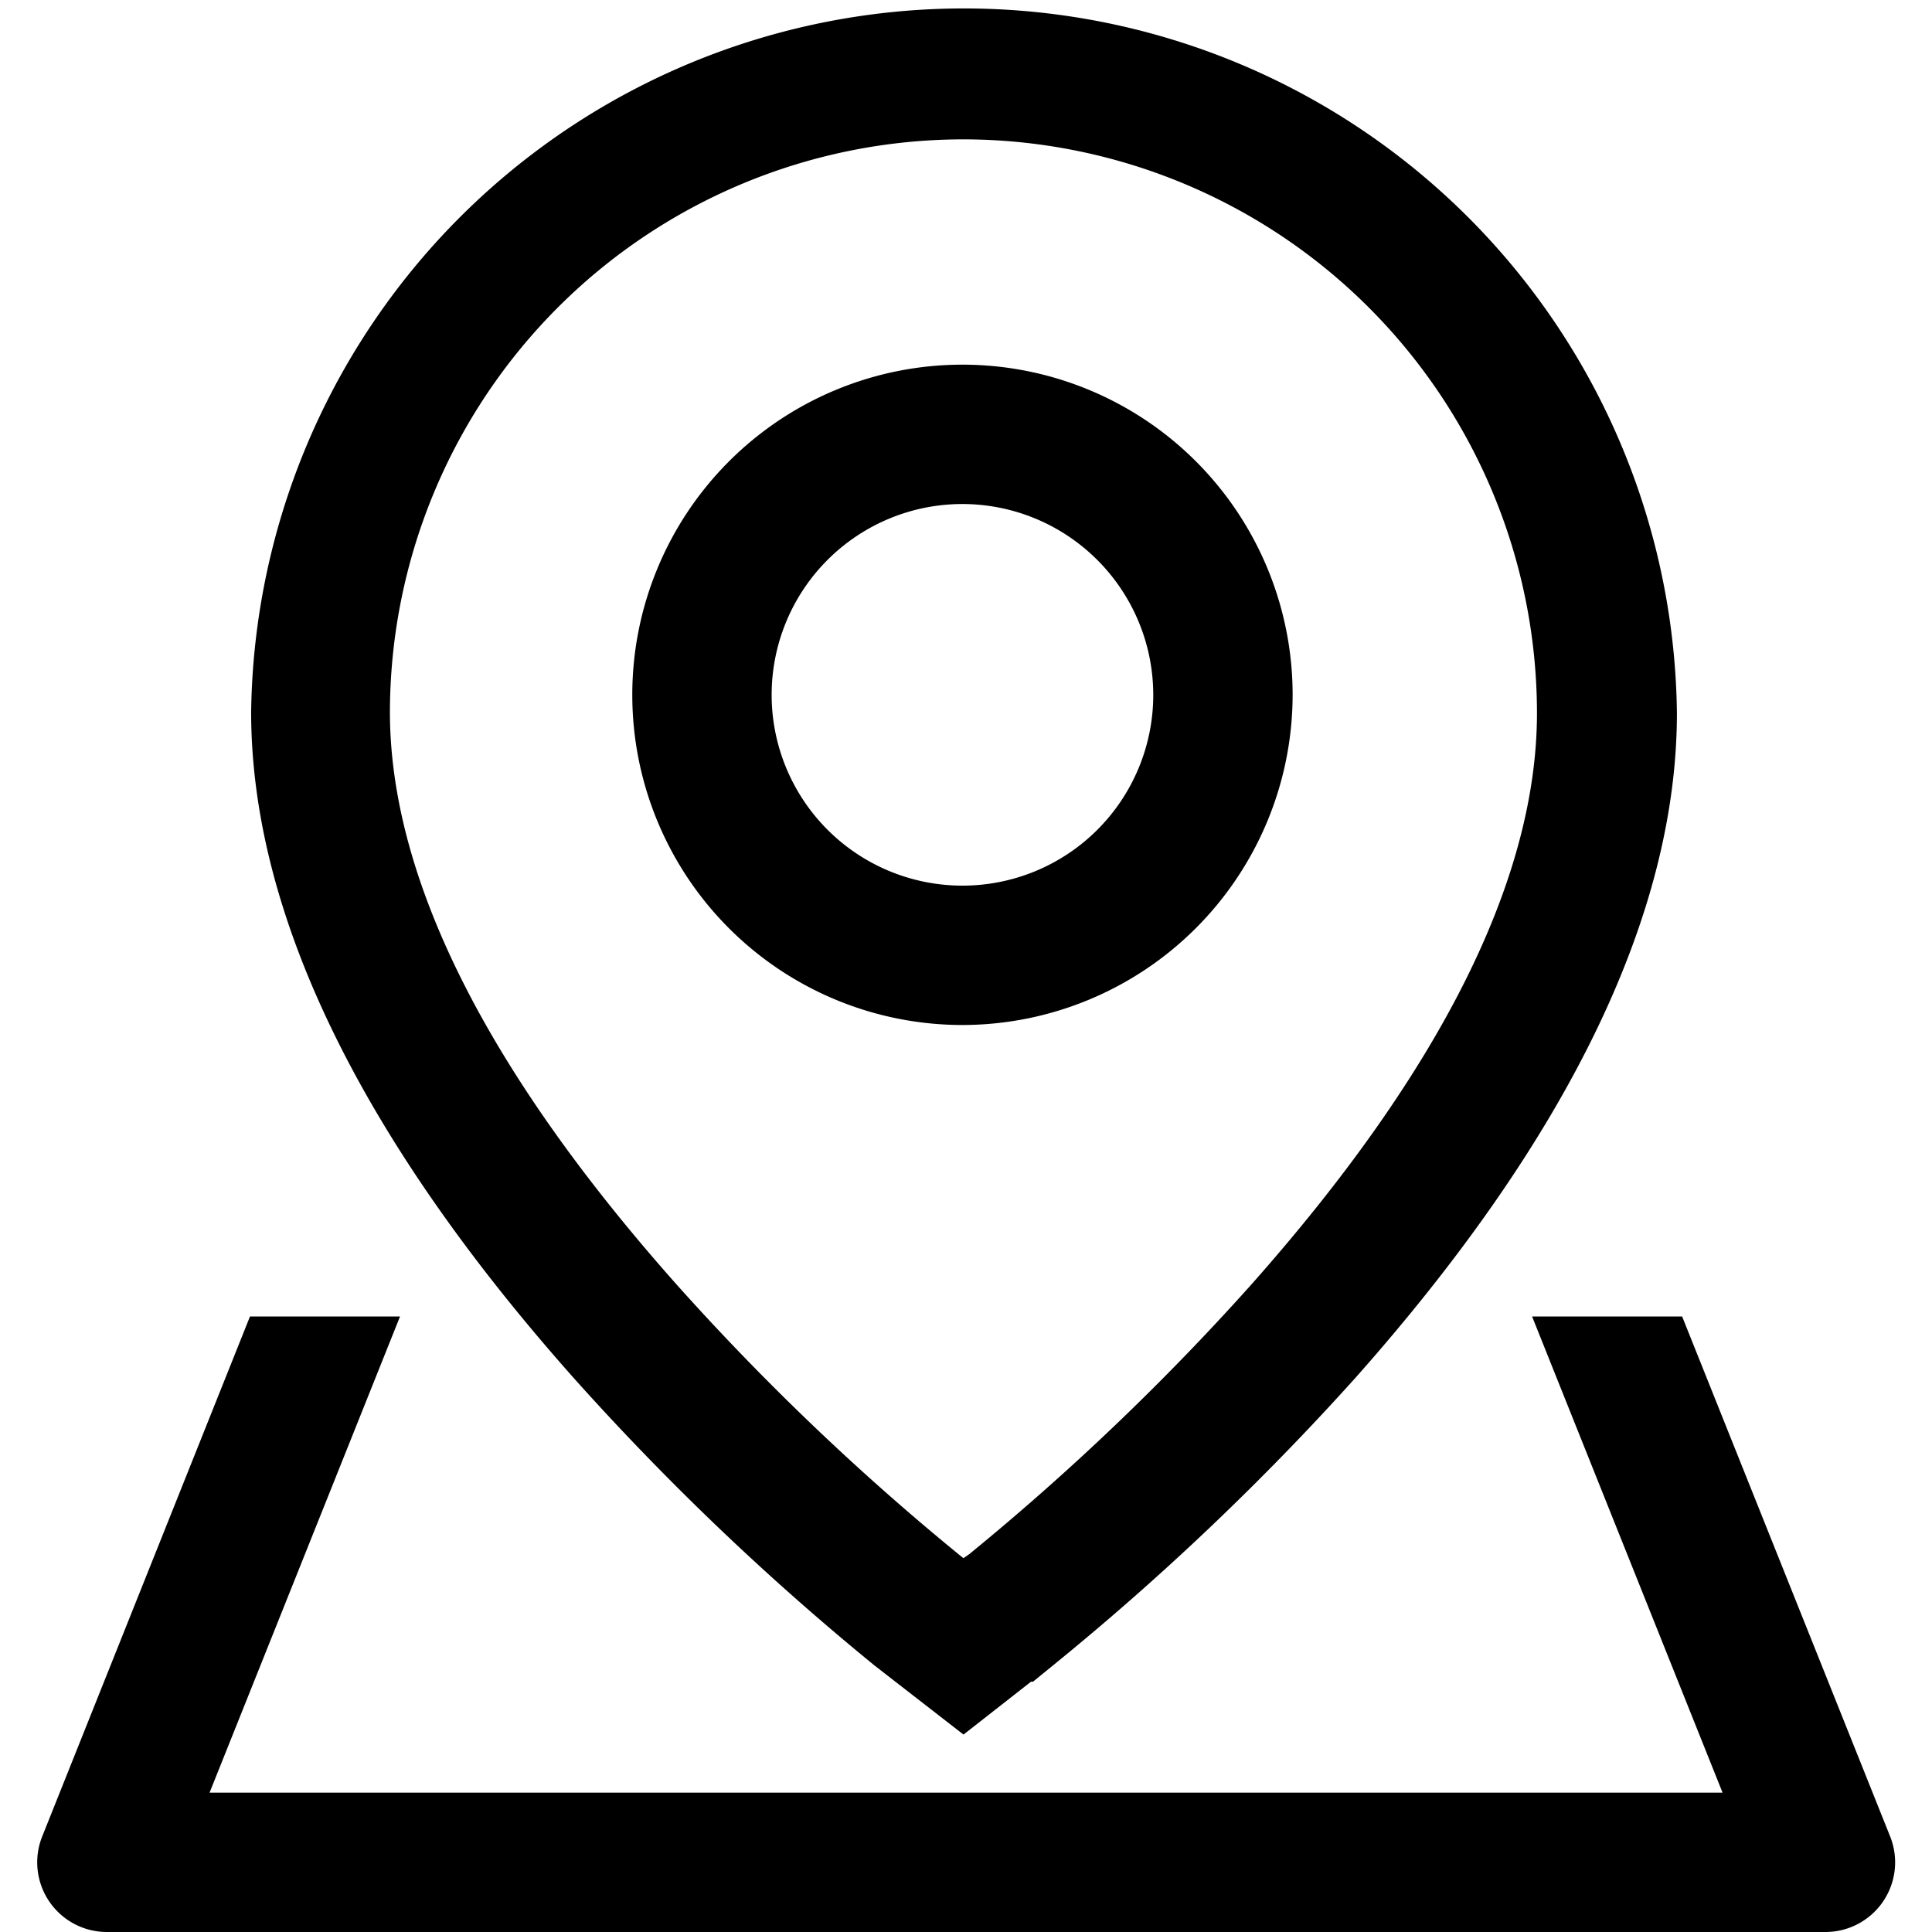
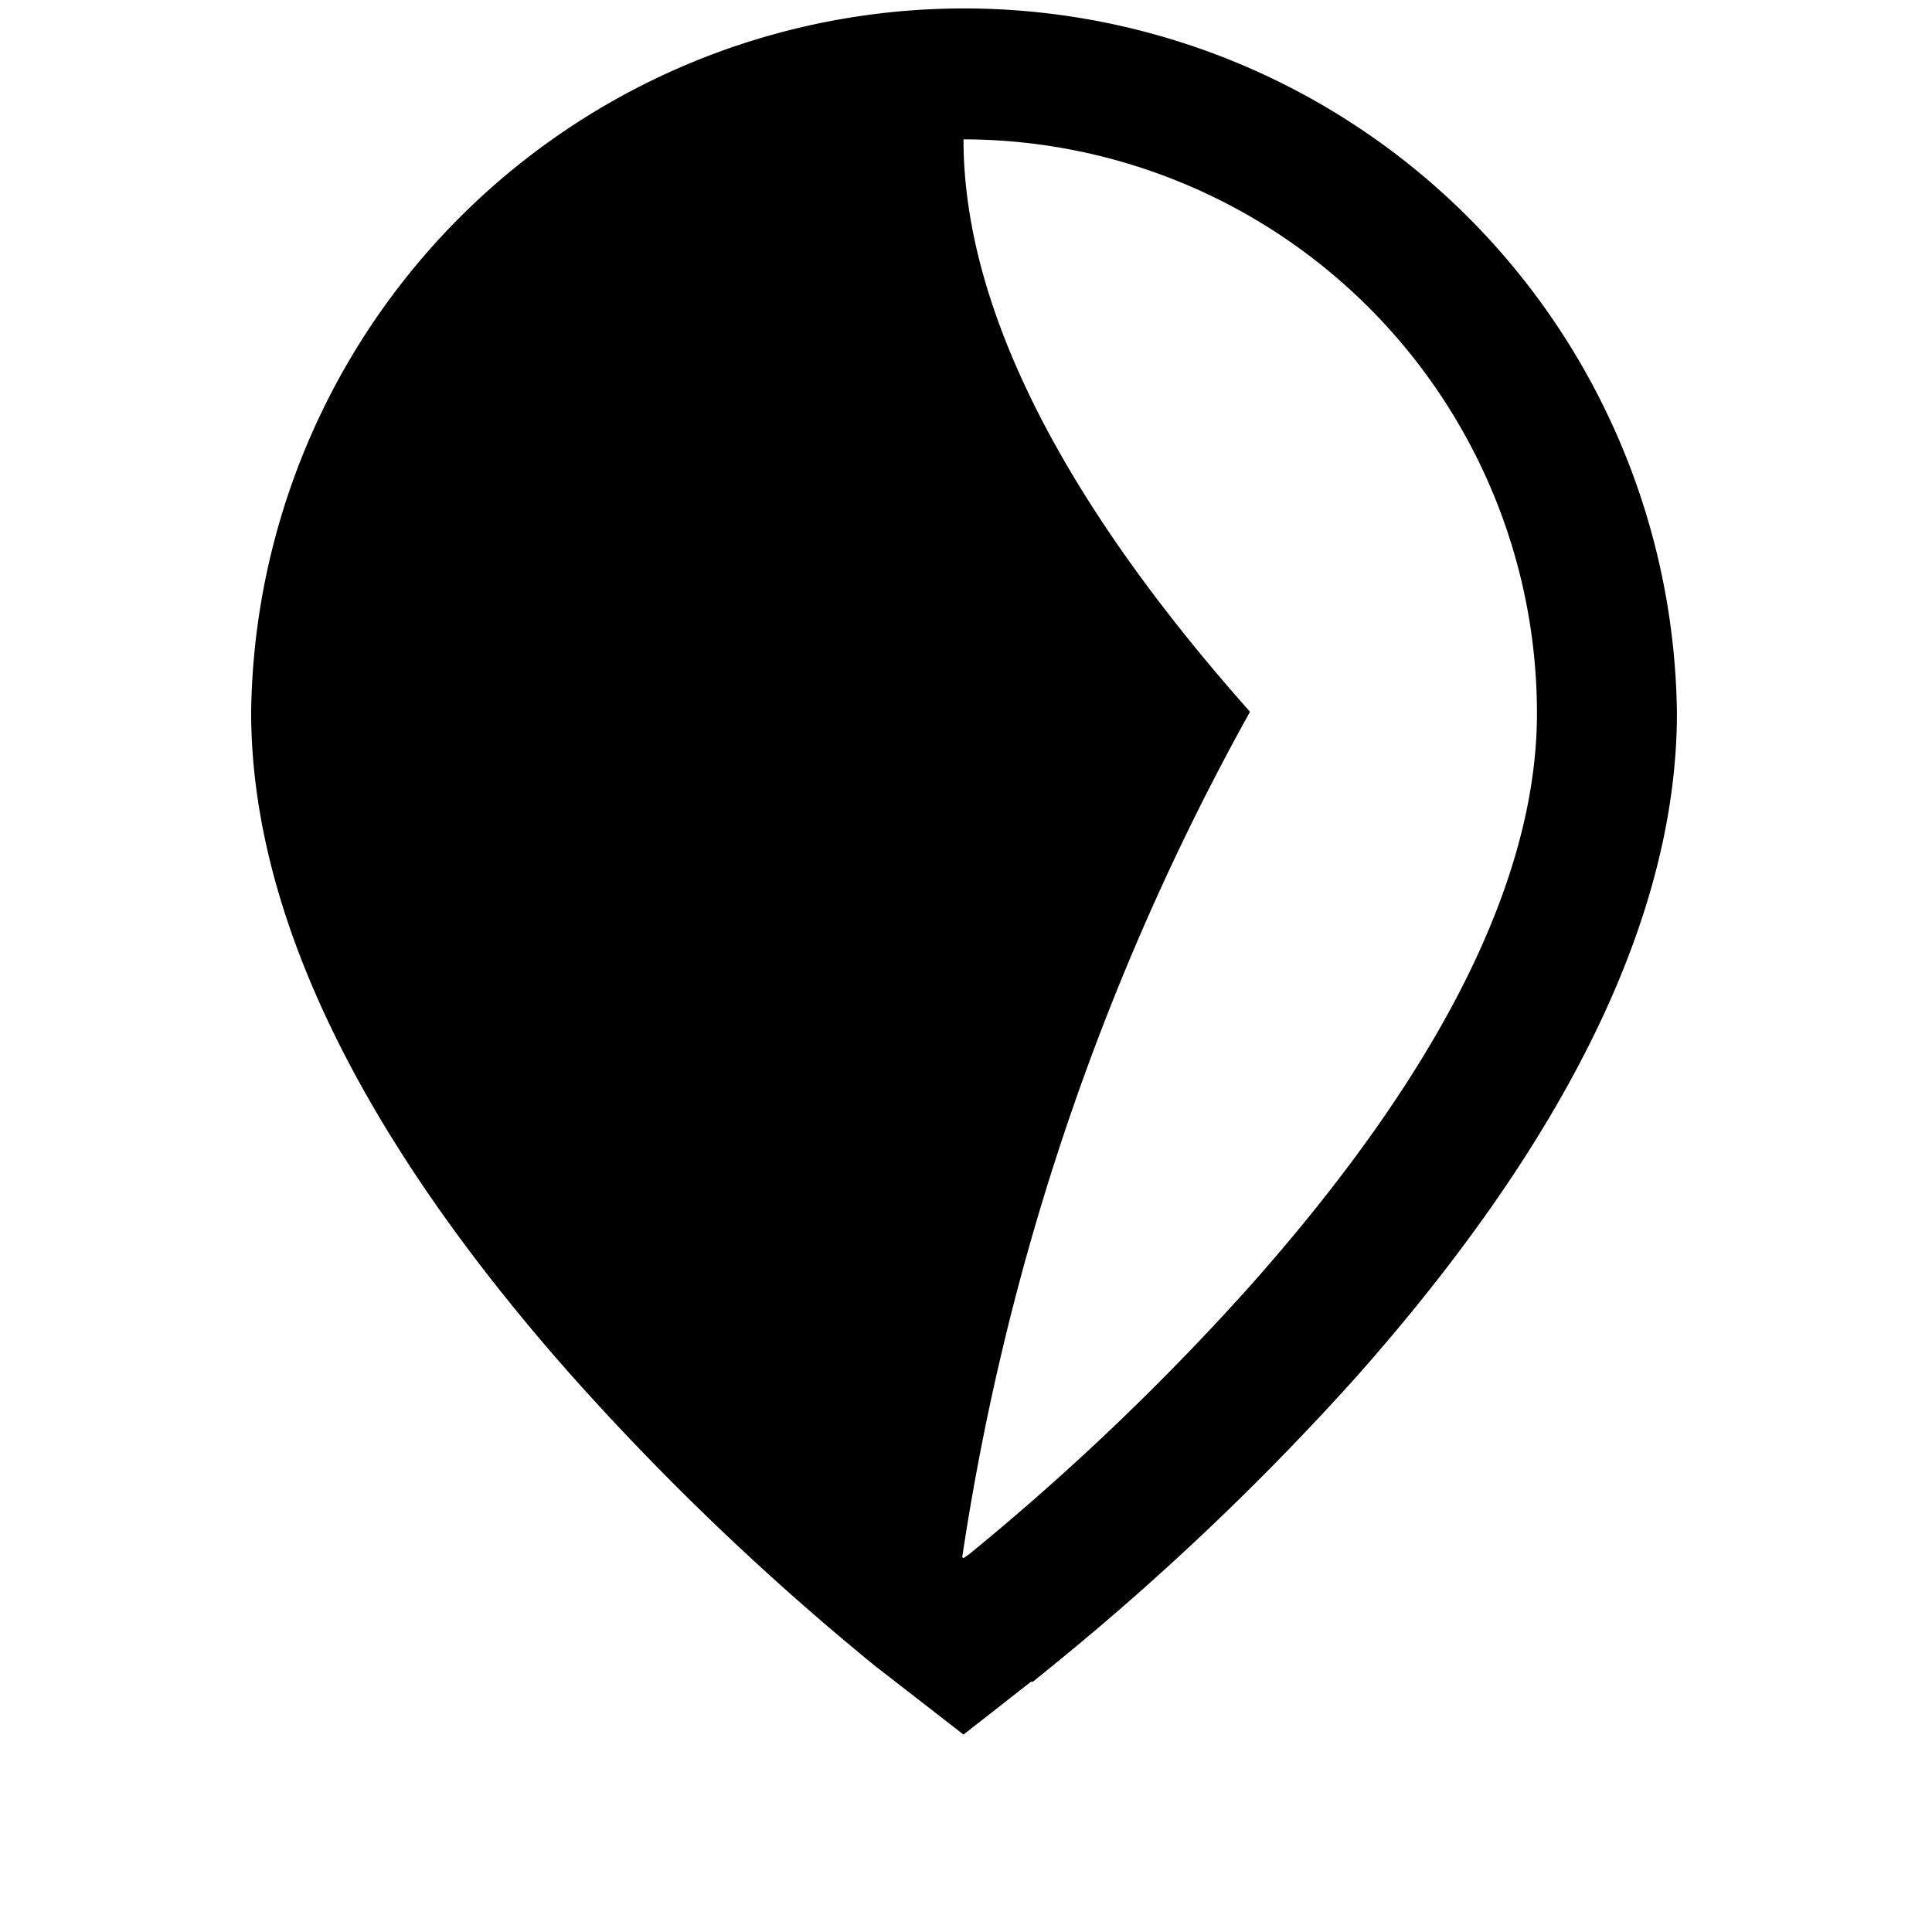
<svg xmlns="http://www.w3.org/2000/svg" t="1751685412594" class="icon" viewBox="0 0 1024 1024" version="1.1" p-id="12209" width="256" height="256">
-   <path d="M510.677 919.36l-47.027-36.502A1406.492 1406.492 0 0 1 303.61 729.837C190.477 602.36 133.11 483.624 133.11 377.321a377.875 377.875 0 0 1 755.69 0.554c0 106.426-57.307 225.04-170.442 352.454a1413.694 1413.694 0 0 1-158.56 150.99l-12.312 10.034h-1.046z m0-845.496A304.073 304.073 0 0 0 206.665 377.32c0 87.837 51.09 189.954 151.852 303.396A1326.596 1326.596 0 0 0 510 825.367l0.677 0.493 3.077-2.154A1326.657 1326.657 0 0 0 662.836 681.27c100.701-113.442 151.79-215.436 151.79-303.396a304.32 304.32 0 0 0-303.95-304.011z" p-id="12210" />
-   <path d="M510.123 543.27a174.996 174.996 0 1 1 174.996-174.997A175.18 175.18 0 0 1 510.123 543.27z m0-276.129a101.132 101.132 0 1 0 101.132 101.132 101.255 101.255 0 0 0-101.132-101.132z m381.445 430.627h-79.527L912.99 950.136H111.073L212.02 697.768h-79.527L22.252 973.649A36.932 36.932 0 0 0 56.537 1024h910.988a36.932 36.932 0 0 0 34.285-50.658z" p-id="12211" />
+   <path d="M510.677 919.36l-47.027-36.502A1406.492 1406.492 0 0 1 303.61 729.837C190.477 602.36 133.11 483.624 133.11 377.321a377.875 377.875 0 0 1 755.69 0.554c0 106.426-57.307 225.04-170.442 352.454a1413.694 1413.694 0 0 1-158.56 150.99l-12.312 10.034h-1.046z m0-845.496c0 87.837 51.09 189.954 151.852 303.396A1326.596 1326.596 0 0 0 510 825.367l0.677 0.493 3.077-2.154A1326.657 1326.657 0 0 0 662.836 681.27c100.701-113.442 151.79-215.436 151.79-303.396a304.32 304.32 0 0 0-303.95-304.011z" p-id="12210" />
</svg>